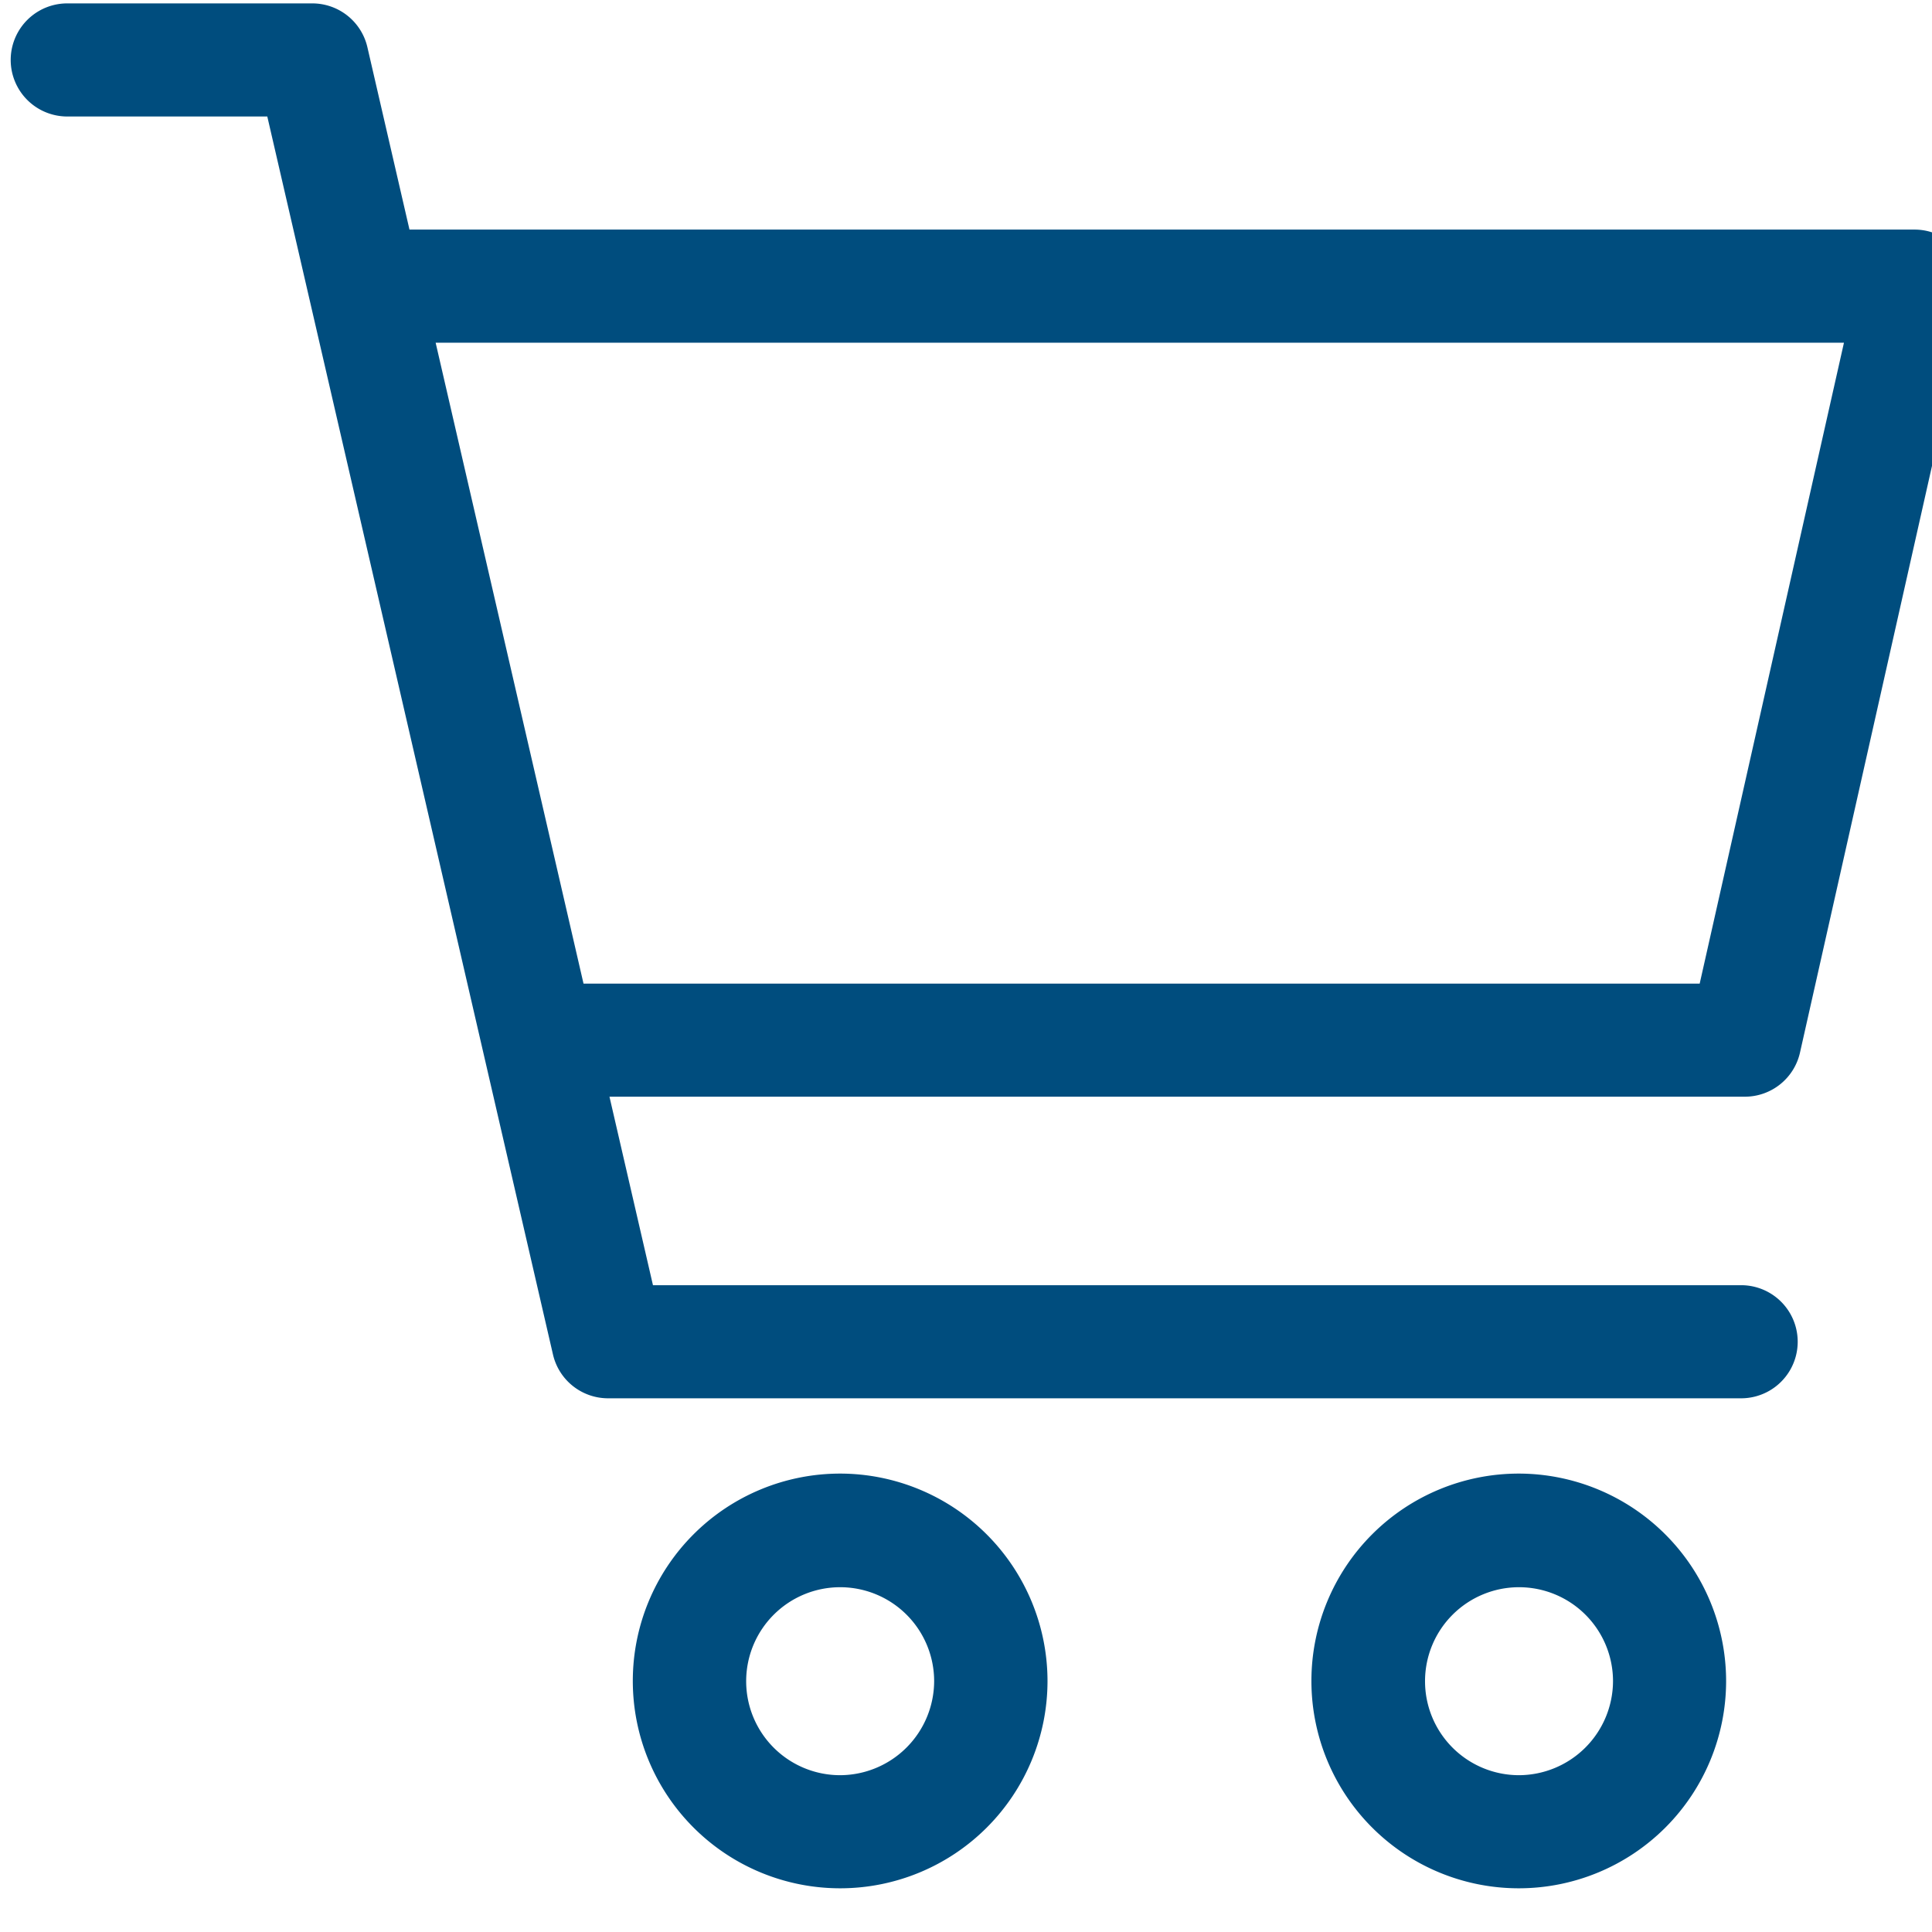
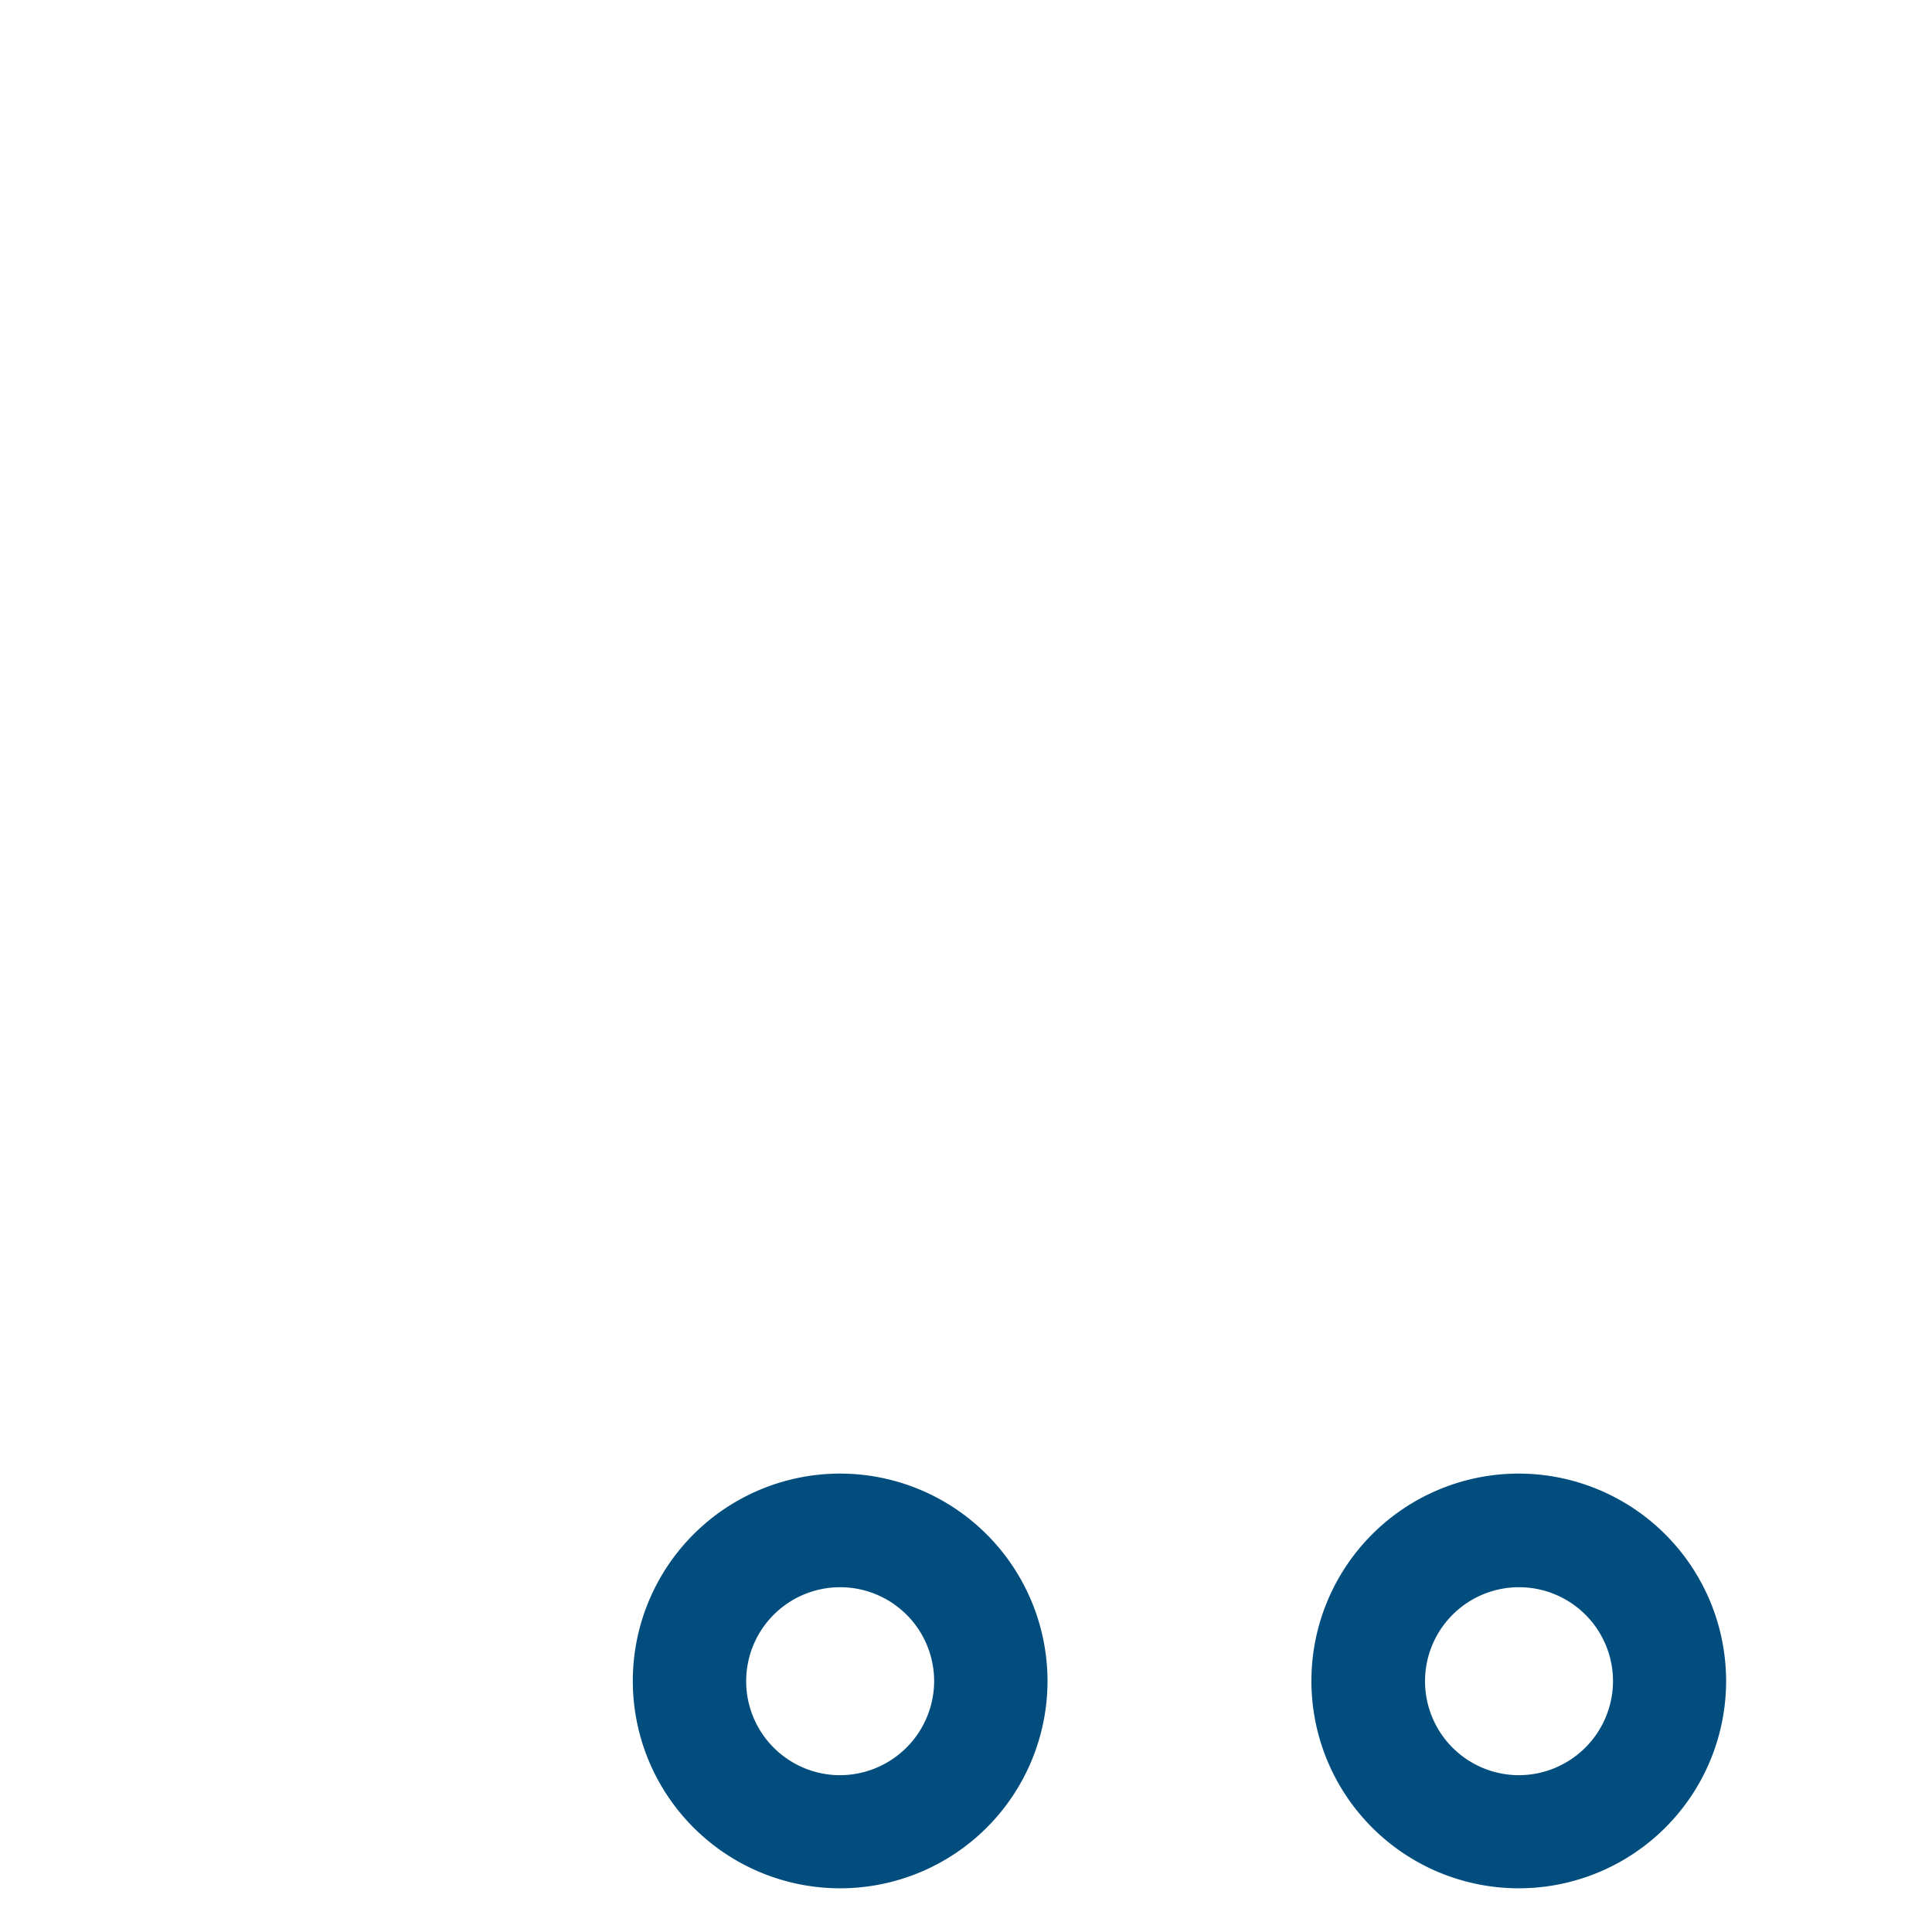
<svg xmlns="http://www.w3.org/2000/svg" width="37" height="37" viewBox="0 0 37 37">
  <defs>
    <clipPath id="clip-path">
-       <rect id="Rettangolo_34" data-name="Rettangolo 34" width="37" height="37" transform="translate(0.33 0.154)" fill="#004d7e" />
-     </clipPath>
+       </clipPath>
  </defs>
  <g id="Raggruppa_11" data-name="Raggruppa 11" transform="translate(-0.33 -0.154)">
    <g id="Raggruppa_10" data-name="Raggruppa 10" transform="translate(0 0)">
      <g id="Raggruppa_9" data-name="Raggruppa 9" transform="translate(0 0)" clip-path="url(#clip-path)">
        <path id="Tracciato_19" data-name="Tracciato 19" d="M265.307,118.4a1.084,1.084,0,0,0-.846-.406H235.637l-.806-3.493a1.083,1.083,0,0,0-1.055-.839h-4.693a1.083,1.083,0,1,0,0,2.166h3.831l5.471,23.709a1.083,1.083,0,0,0,1.055.839h21.7a1.083,1.083,0,1,0,0-2.166H240.3l-.833-3.61h21.743a1.083,1.083,0,0,0,1.057-.845l3.249-14.44a1.084,1.084,0,0,0-.211-.915Zm-4.961,14.034H238.97l-2.832-12.274h26.971Zm0,0" transform="translate(-227.465 -113.443)" fill="#004d7e" />
      </g>
    </g>
-     <path id="Tracciato_20" data-name="Tracciato 20" d="M353.819,401.659a3.971,3.971,0,1,0,3.971,3.971,3.976,3.976,0,0,0-3.971-3.971Zm0,5.776a1.8,1.8,0,1,1,1.8-1.8,1.807,1.807,0,0,1-1.8,1.8Zm0,0" transform="translate(-337.399 -373.284)" fill="#004d7e" />
+     <path id="Tracciato_20" data-name="Tracciato 20" d="M353.819,401.659a3.971,3.971,0,1,0,3.971,3.971,3.976,3.976,0,0,0-3.971-3.971Zm0,5.776a1.8,1.8,0,1,1,1.8-1.8,1.807,1.807,0,0,1-1.8,1.8m0,0" transform="translate(-337.399 -373.284)" fill="#004d7e" />
    <path id="Tracciato_21" data-name="Tracciato 21" d="M486.741,401.659a3.971,3.971,0,1,0,3.971,3.971,3.976,3.976,0,0,0-3.971-3.971Zm0,5.776a1.8,1.8,0,1,1,1.805-1.8,1.807,1.807,0,0,1-1.805,1.8Zm0,0" transform="translate(-457.325 -373.284)" fill="#004d7e" />
  </g>
</svg>